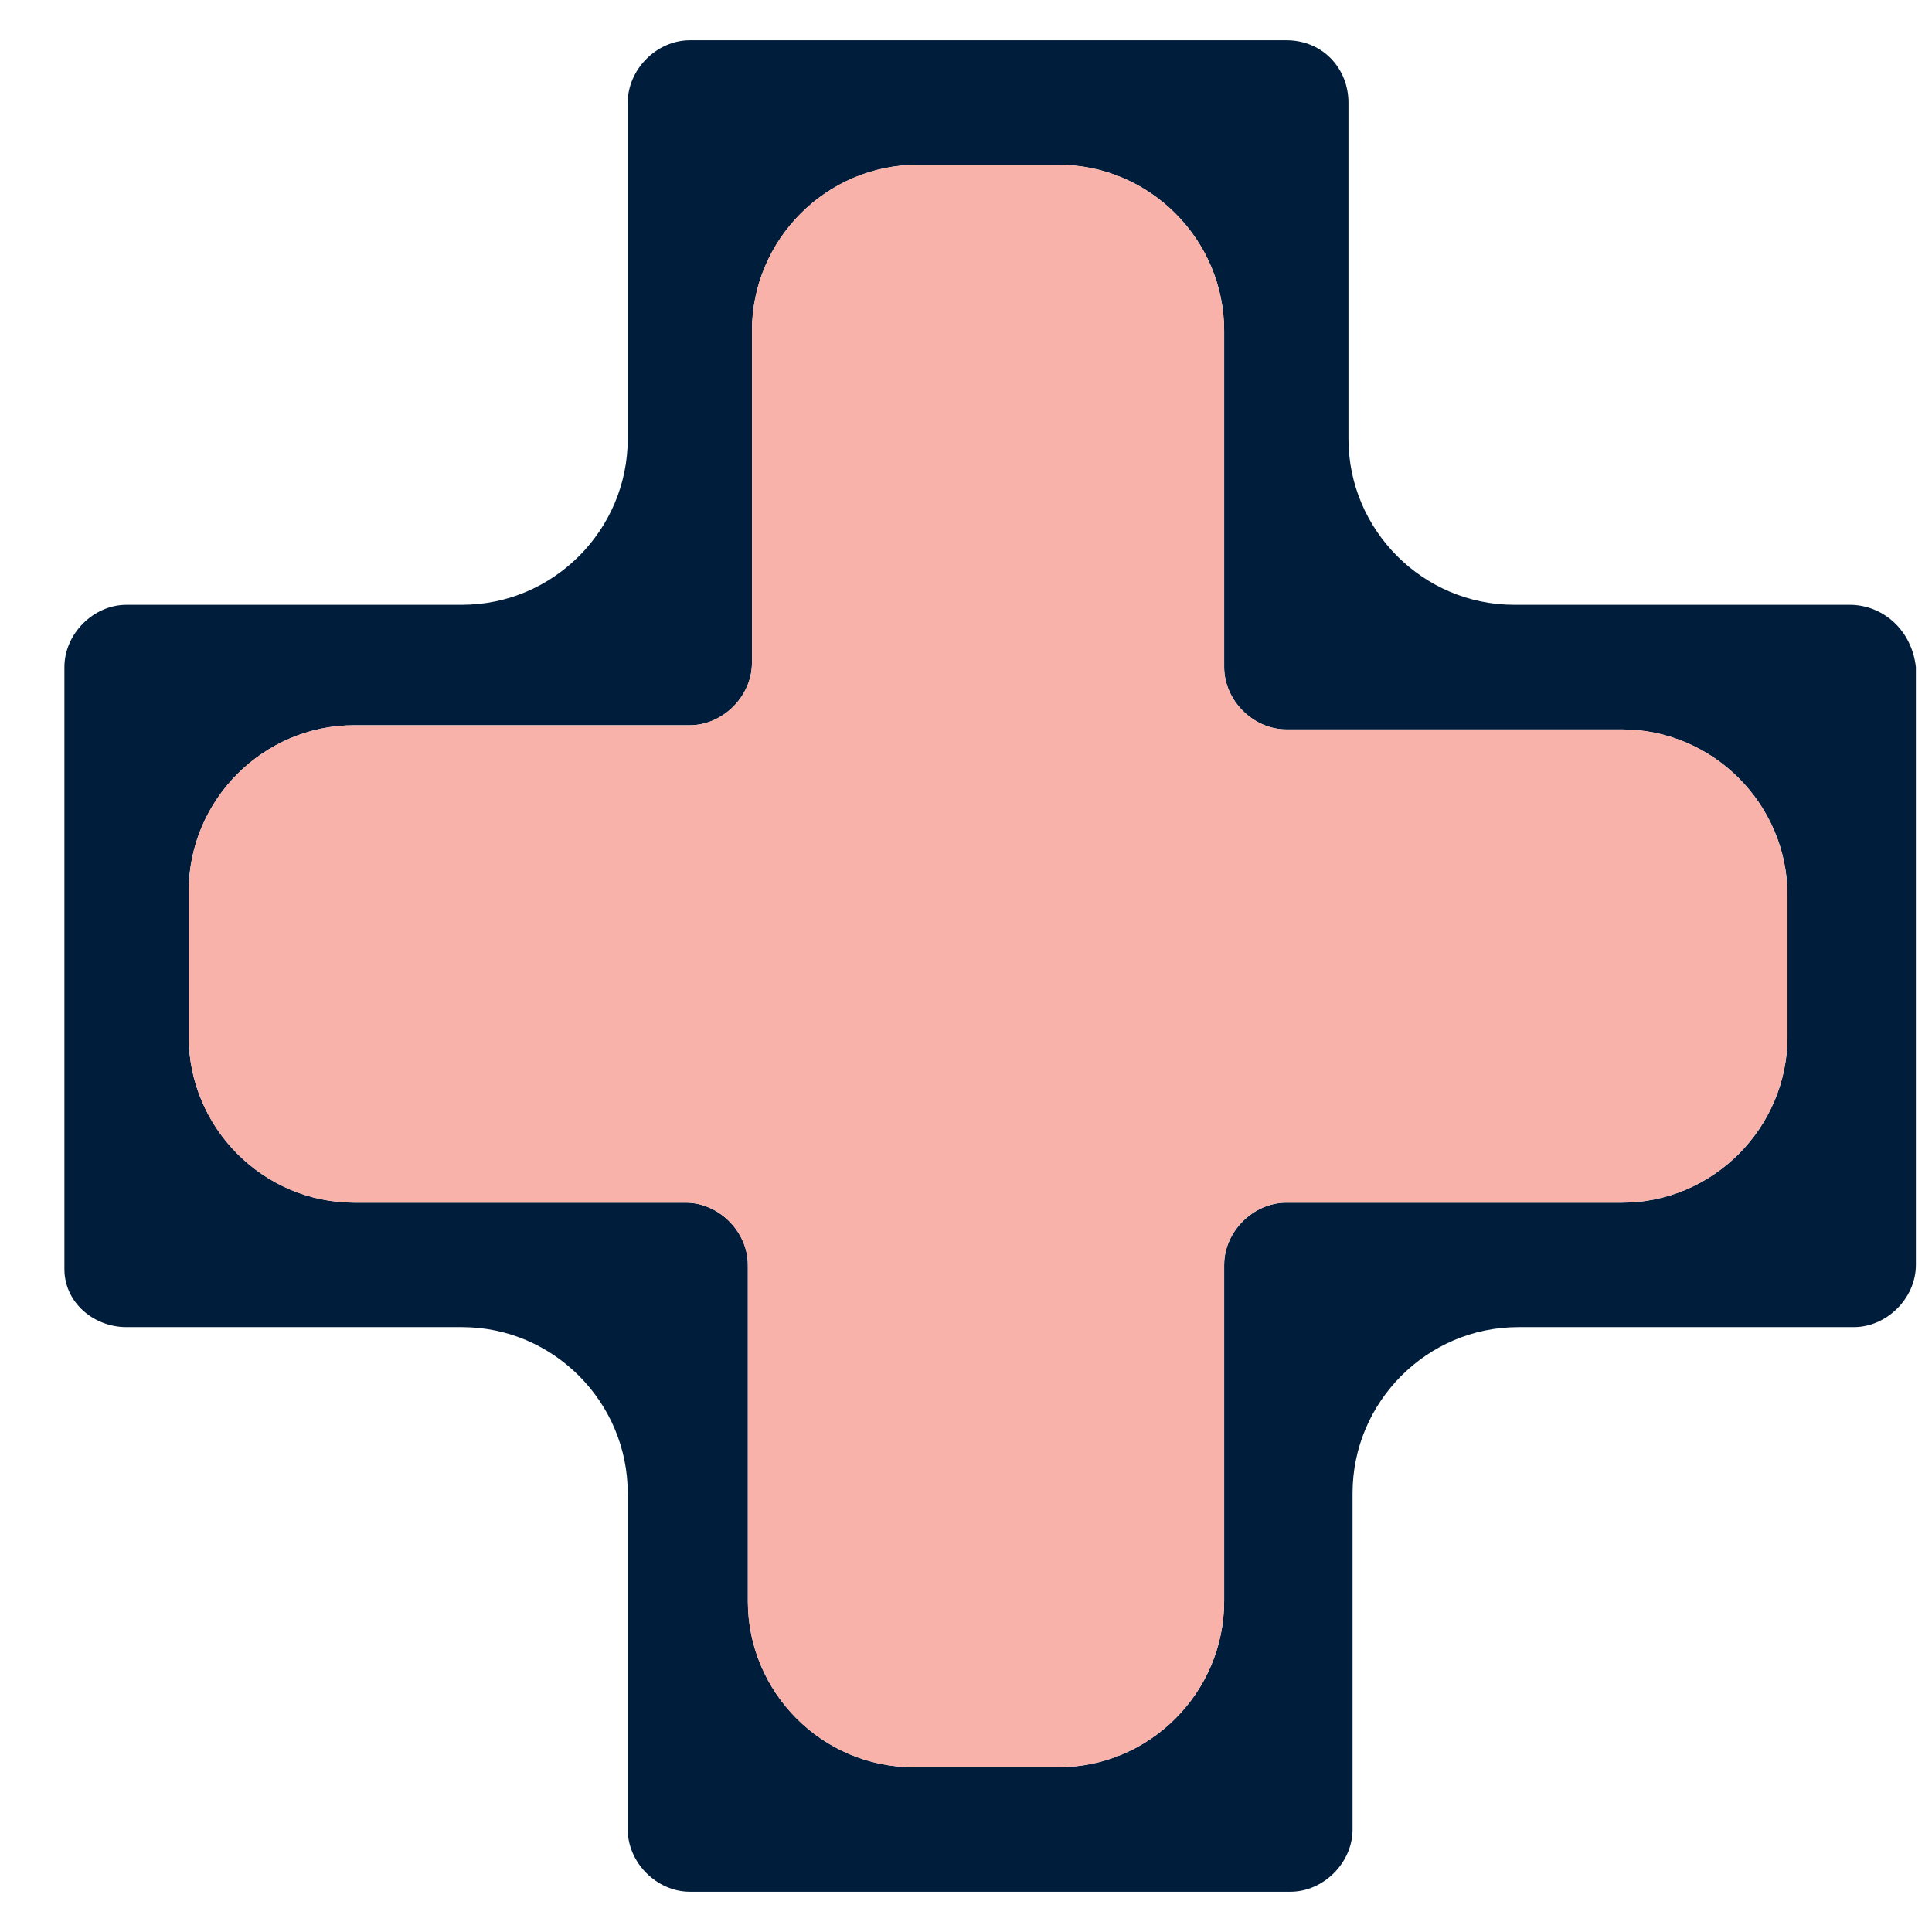
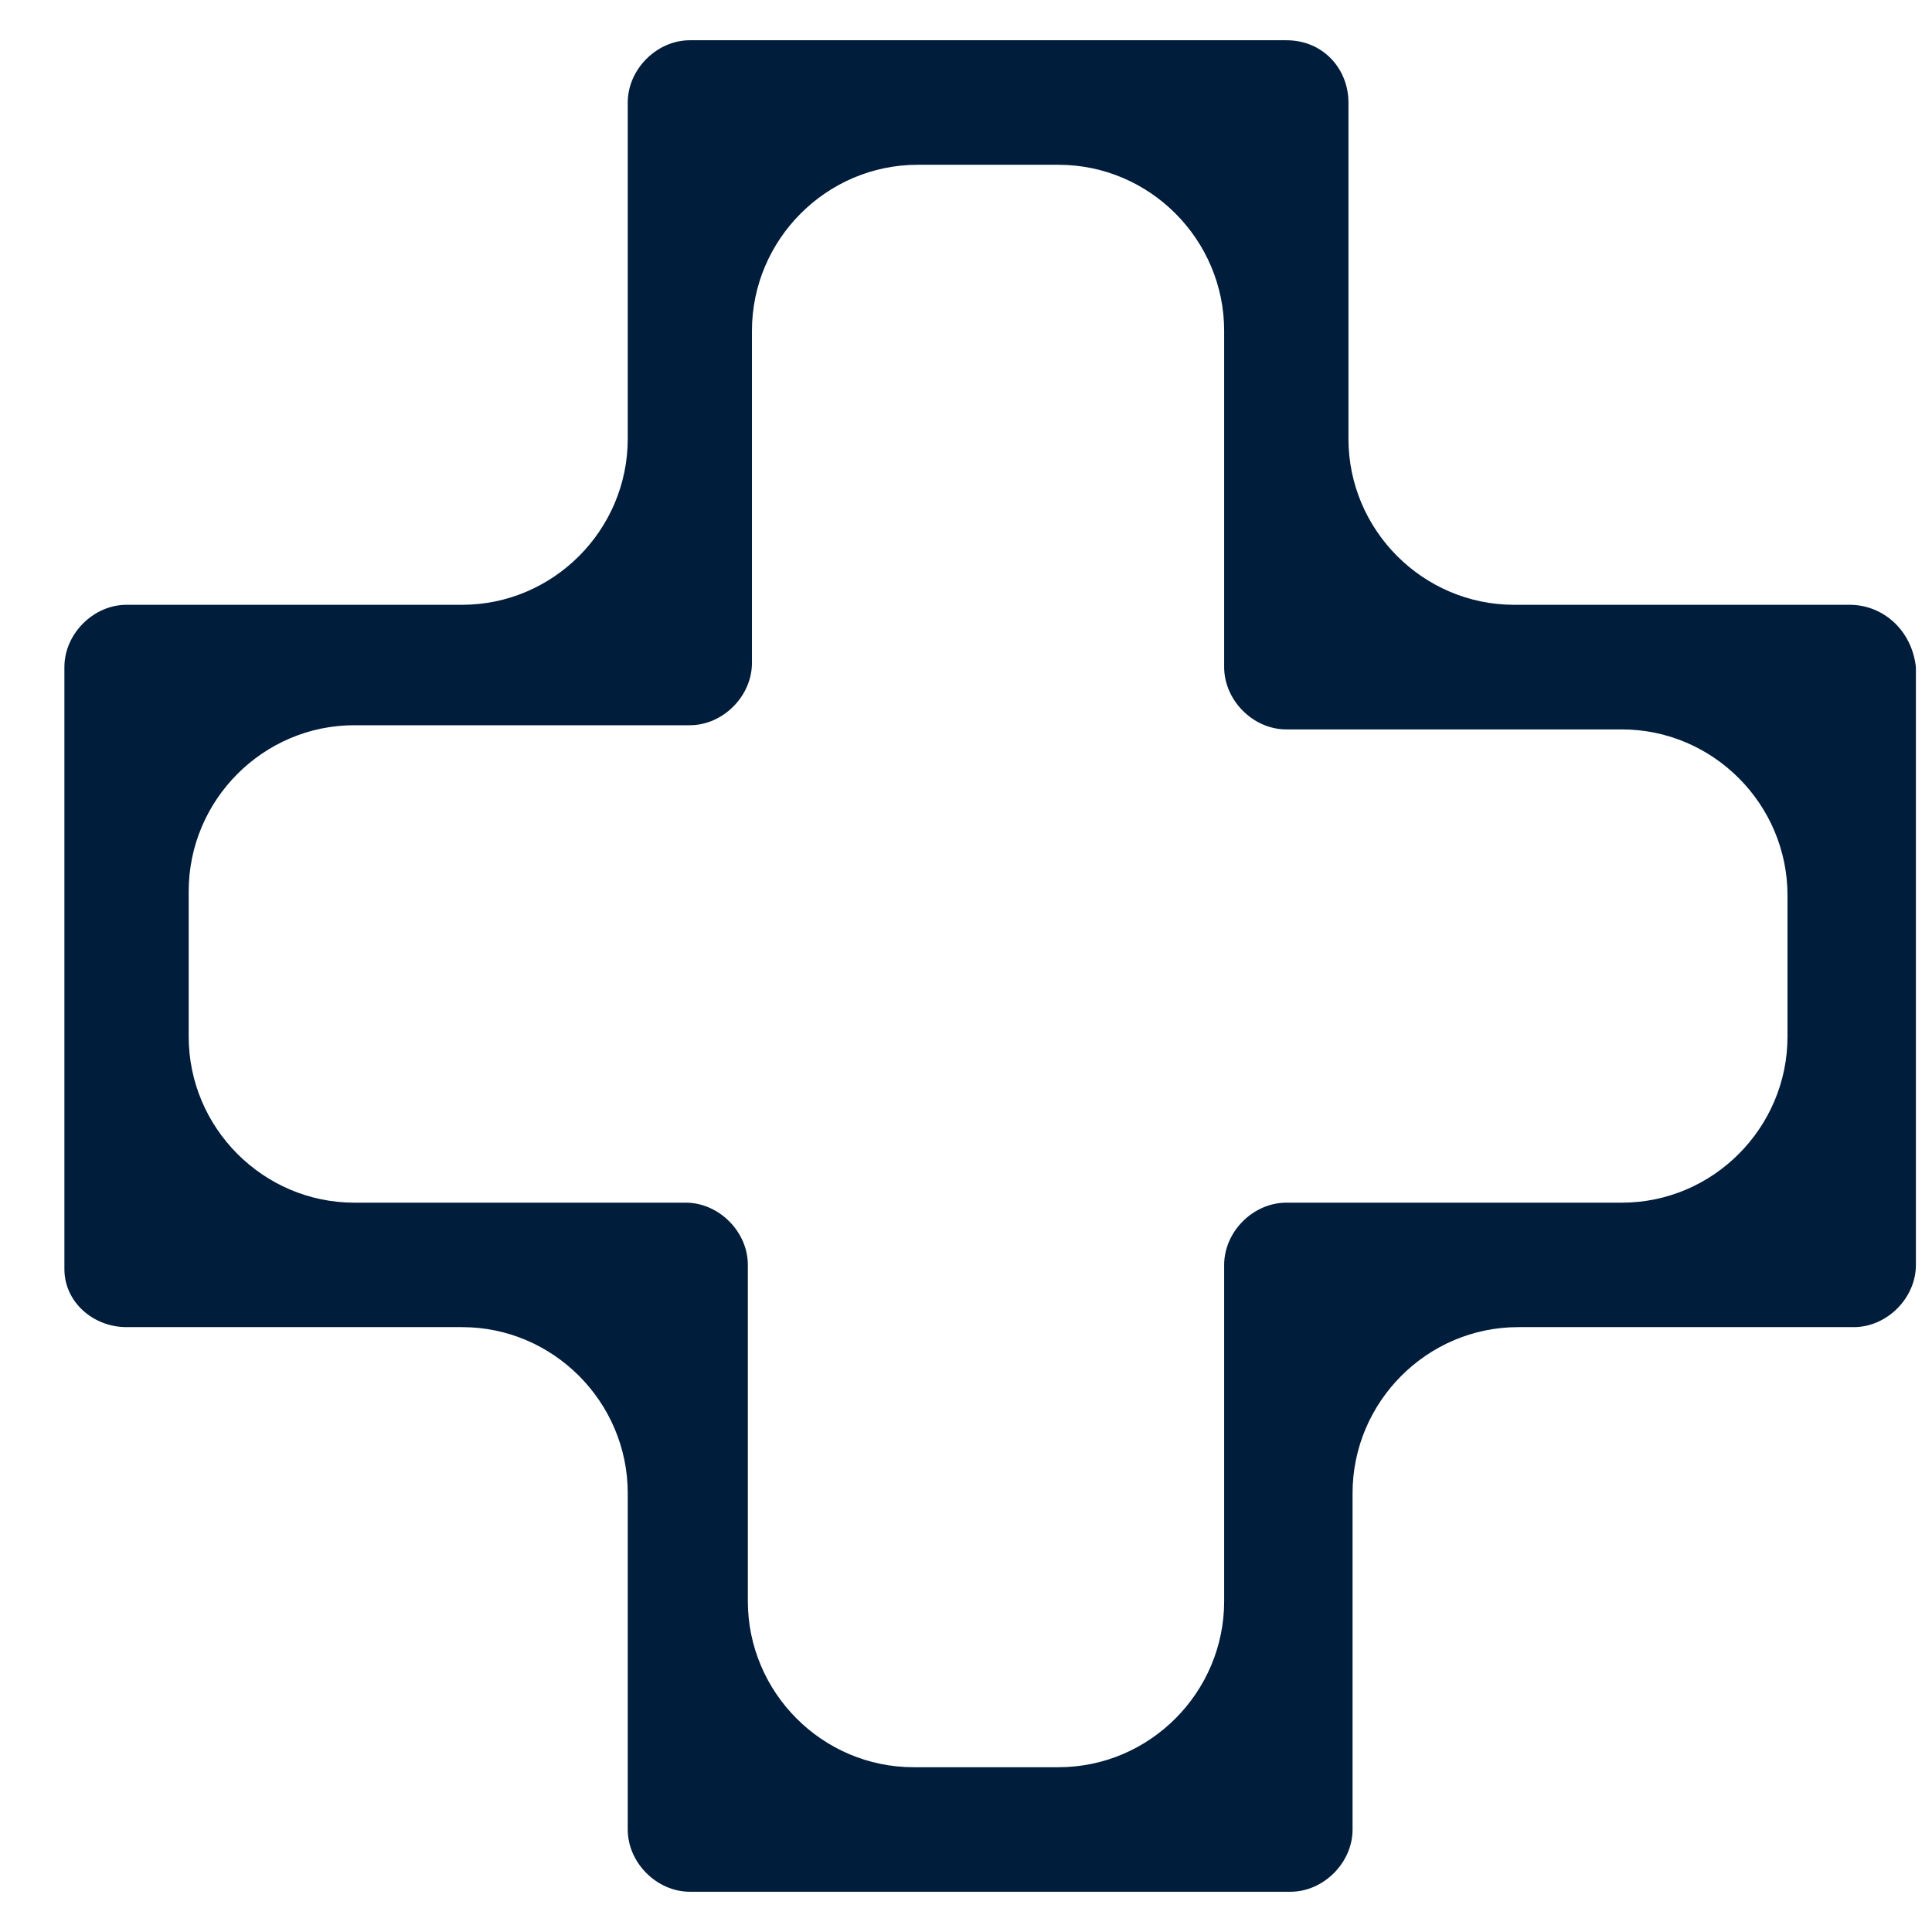
<svg xmlns="http://www.w3.org/2000/svg" width="24" height="24" viewBox="0 0 24 24" fill="none">
  <path d="M22.977 7.513H18.809C17.677 7.513 16.751 6.585 16.751 5.451V1.274C16.751 0.861 16.442 0.5 15.979 0.5H8.57C8.158 0.5 7.798 0.861 7.798 1.274V5.451C7.798 6.585 6.872 7.513 5.74 7.513H1.572C1.16 7.513 0.8 7.874 0.8 8.287V15.765C0.8 16.177 1.16 16.486 1.572 16.486H5.74C6.872 16.486 7.798 17.415 7.798 18.549V22.727C7.798 23.139 8.158 23.5 8.57 23.5H16.03C16.442 23.5 16.802 23.139 16.802 22.727V18.549C16.802 17.415 17.728 16.486 18.86 16.486H23.028C23.44 16.486 23.8 16.126 23.8 15.713V8.287C23.748 7.823 23.388 7.513 22.977 7.513ZM22.205 12.877C22.205 14.011 21.279 14.94 20.147 14.94H15.979C15.567 14.94 15.207 15.3 15.207 15.713V19.89C15.207 21.025 14.281 21.953 13.149 21.953H11.348C10.216 21.953 9.29 21.025 9.29 19.89V15.713C9.29 15.3 8.93 14.94 8.518 14.94H4.402C3.27 14.94 2.344 14.011 2.344 12.877V11.072C2.344 9.937 3.27 9.009 4.402 9.009H8.57C8.981 9.009 9.341 8.648 9.341 8.235V4.11C9.341 2.975 10.268 2.047 11.399 2.047H13.149C14.281 2.047 15.207 2.975 15.207 4.11V8.287C15.207 8.7 15.567 9.061 15.979 9.061H20.147C21.279 9.061 22.205 9.989 22.205 11.123V12.877Z" fill="#001D3B" />
-   <path d="M20.147 14.94C21.279 14.94 22.205 14.011 22.205 12.877V11.123C22.205 9.989 21.279 9.061 20.147 9.061H15.979C15.567 9.061 15.207 8.7 15.207 8.287V4.11C15.207 2.975 14.281 2.047 13.149 2.047H11.399C10.268 2.047 9.341 2.975 9.341 4.11V8.235C9.341 8.648 8.981 9.009 8.57 9.009H4.402C3.27 9.009 2.344 9.937 2.344 11.072V12.877C2.344 14.011 3.27 14.94 4.402 14.94H8.518C8.93 14.94 9.29 15.3 9.29 15.713V19.89C9.29 21.025 10.216 21.953 11.348 21.953H13.149C14.281 21.953 15.207 21.025 15.207 19.89V15.713C15.207 15.3 15.567 14.94 15.979 14.94H20.147Z" fill="#F9B2A9" />
</svg>